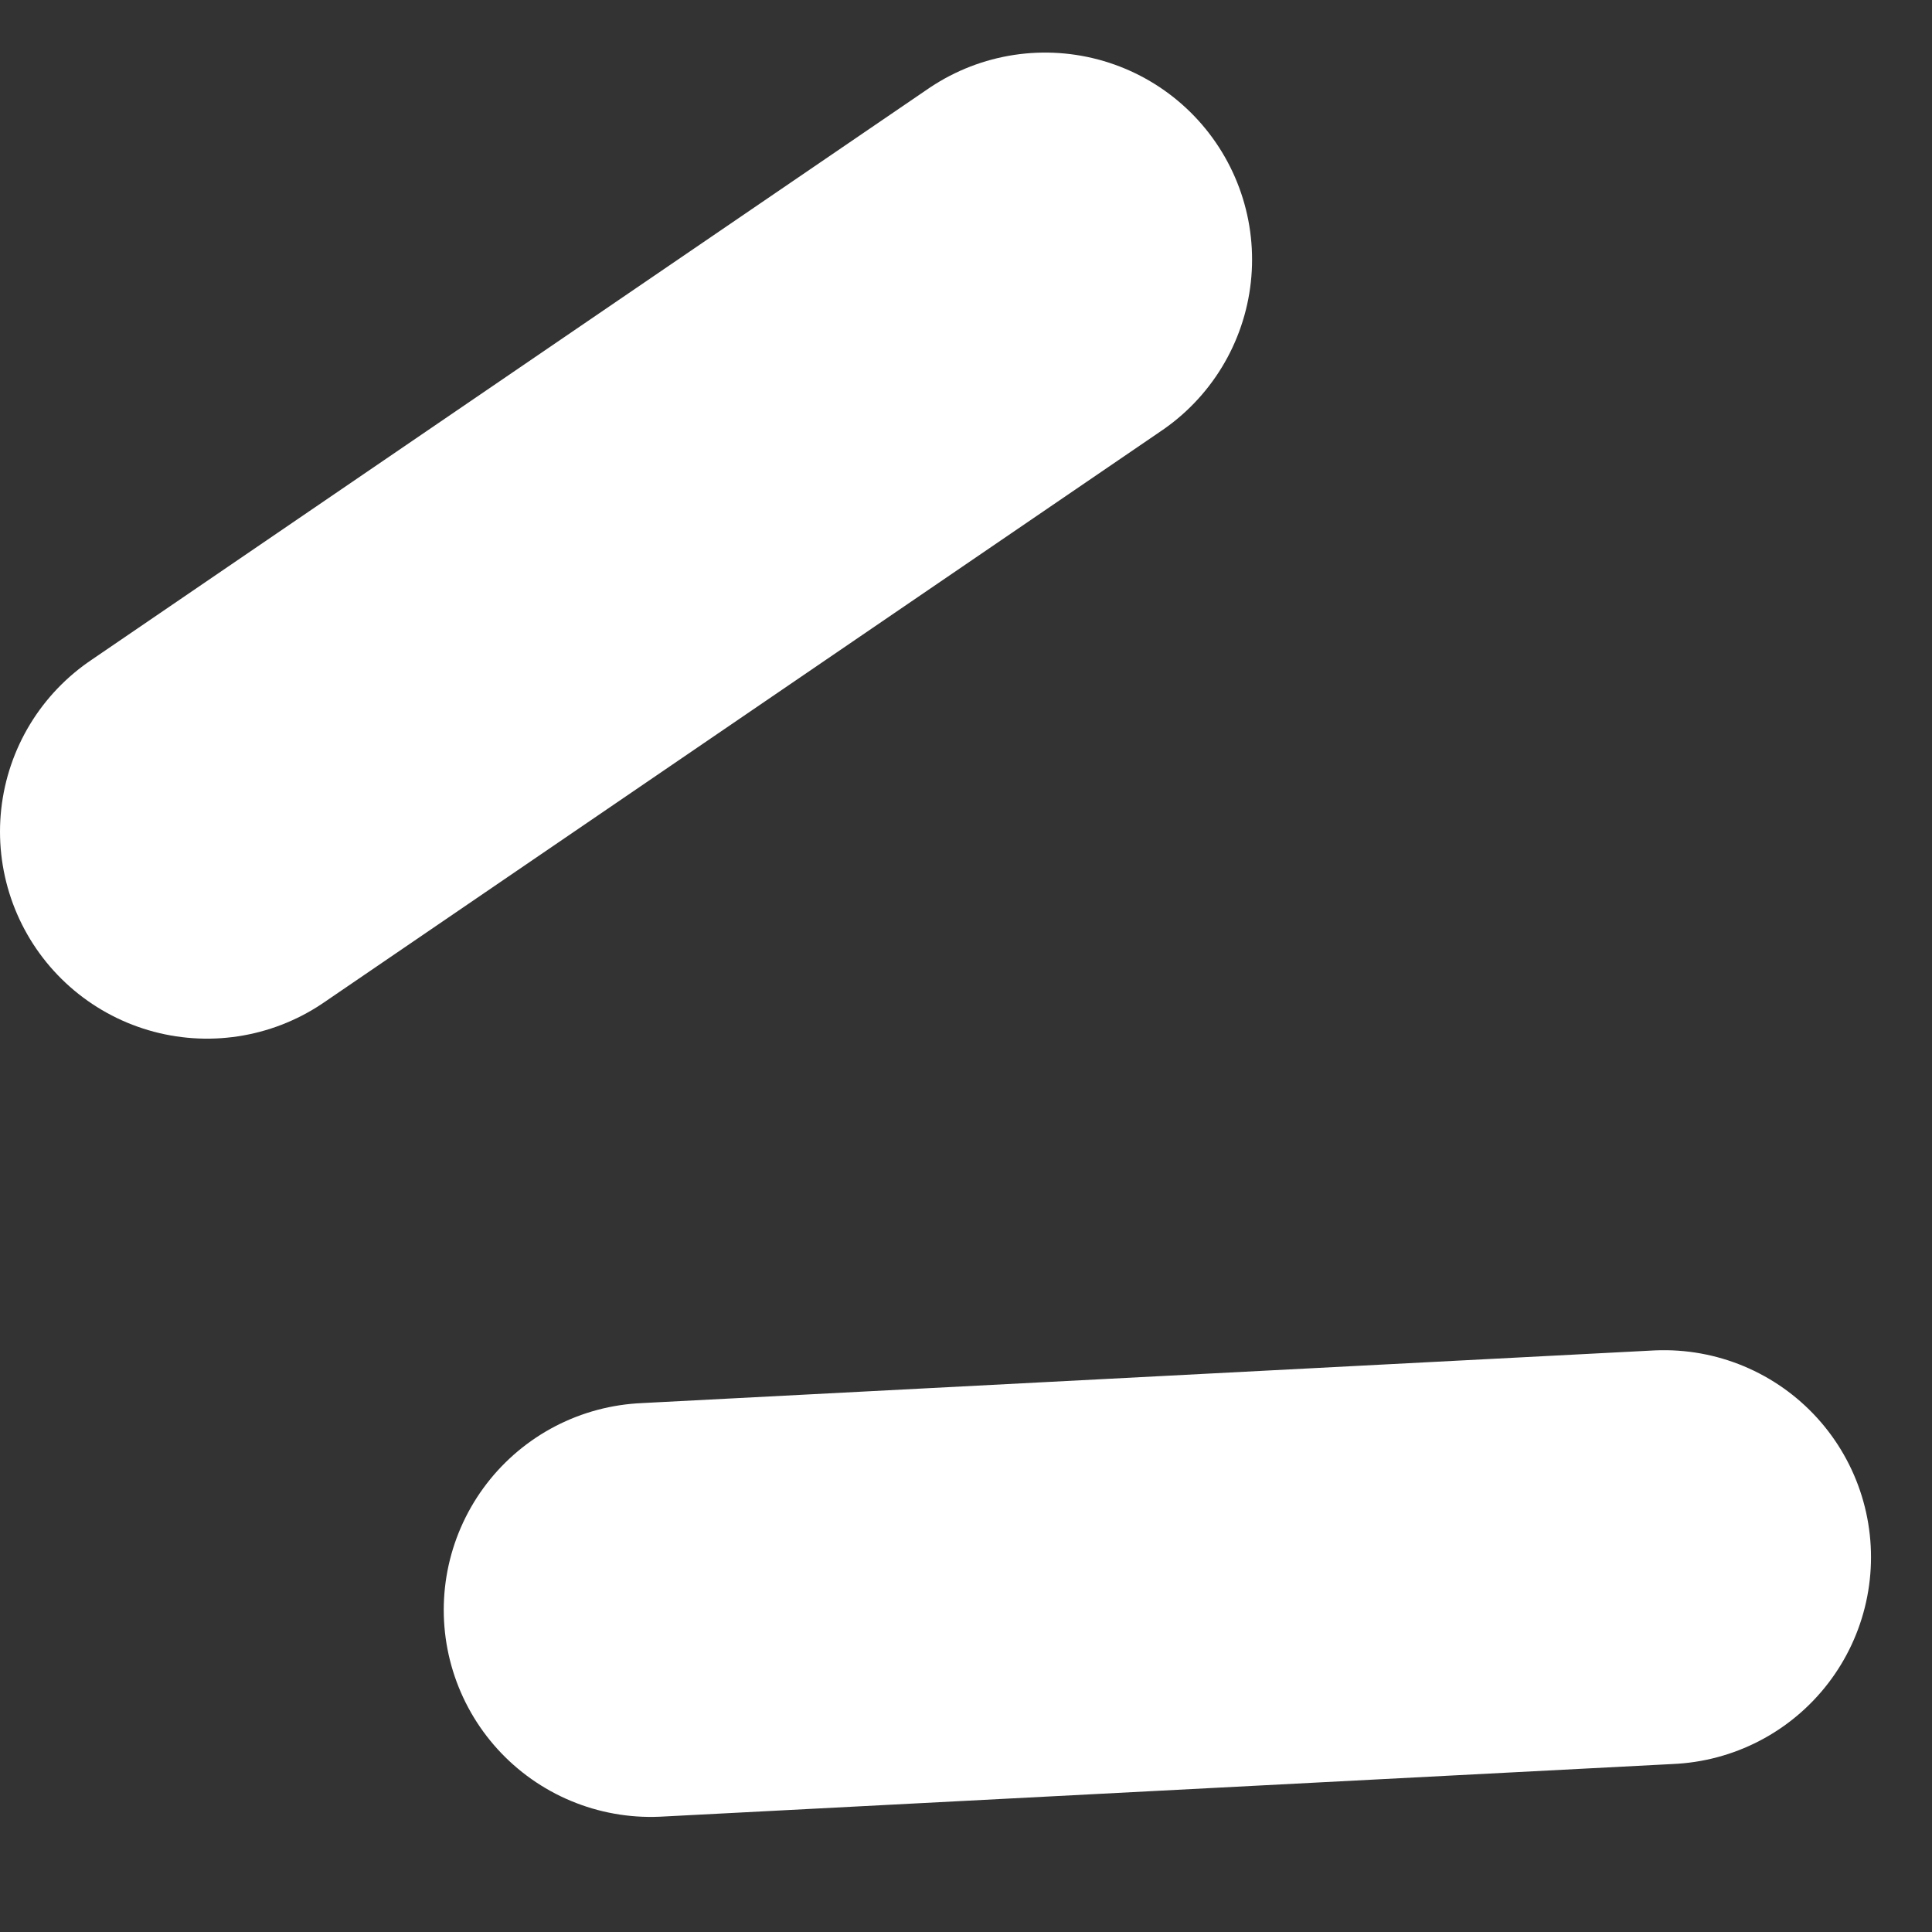
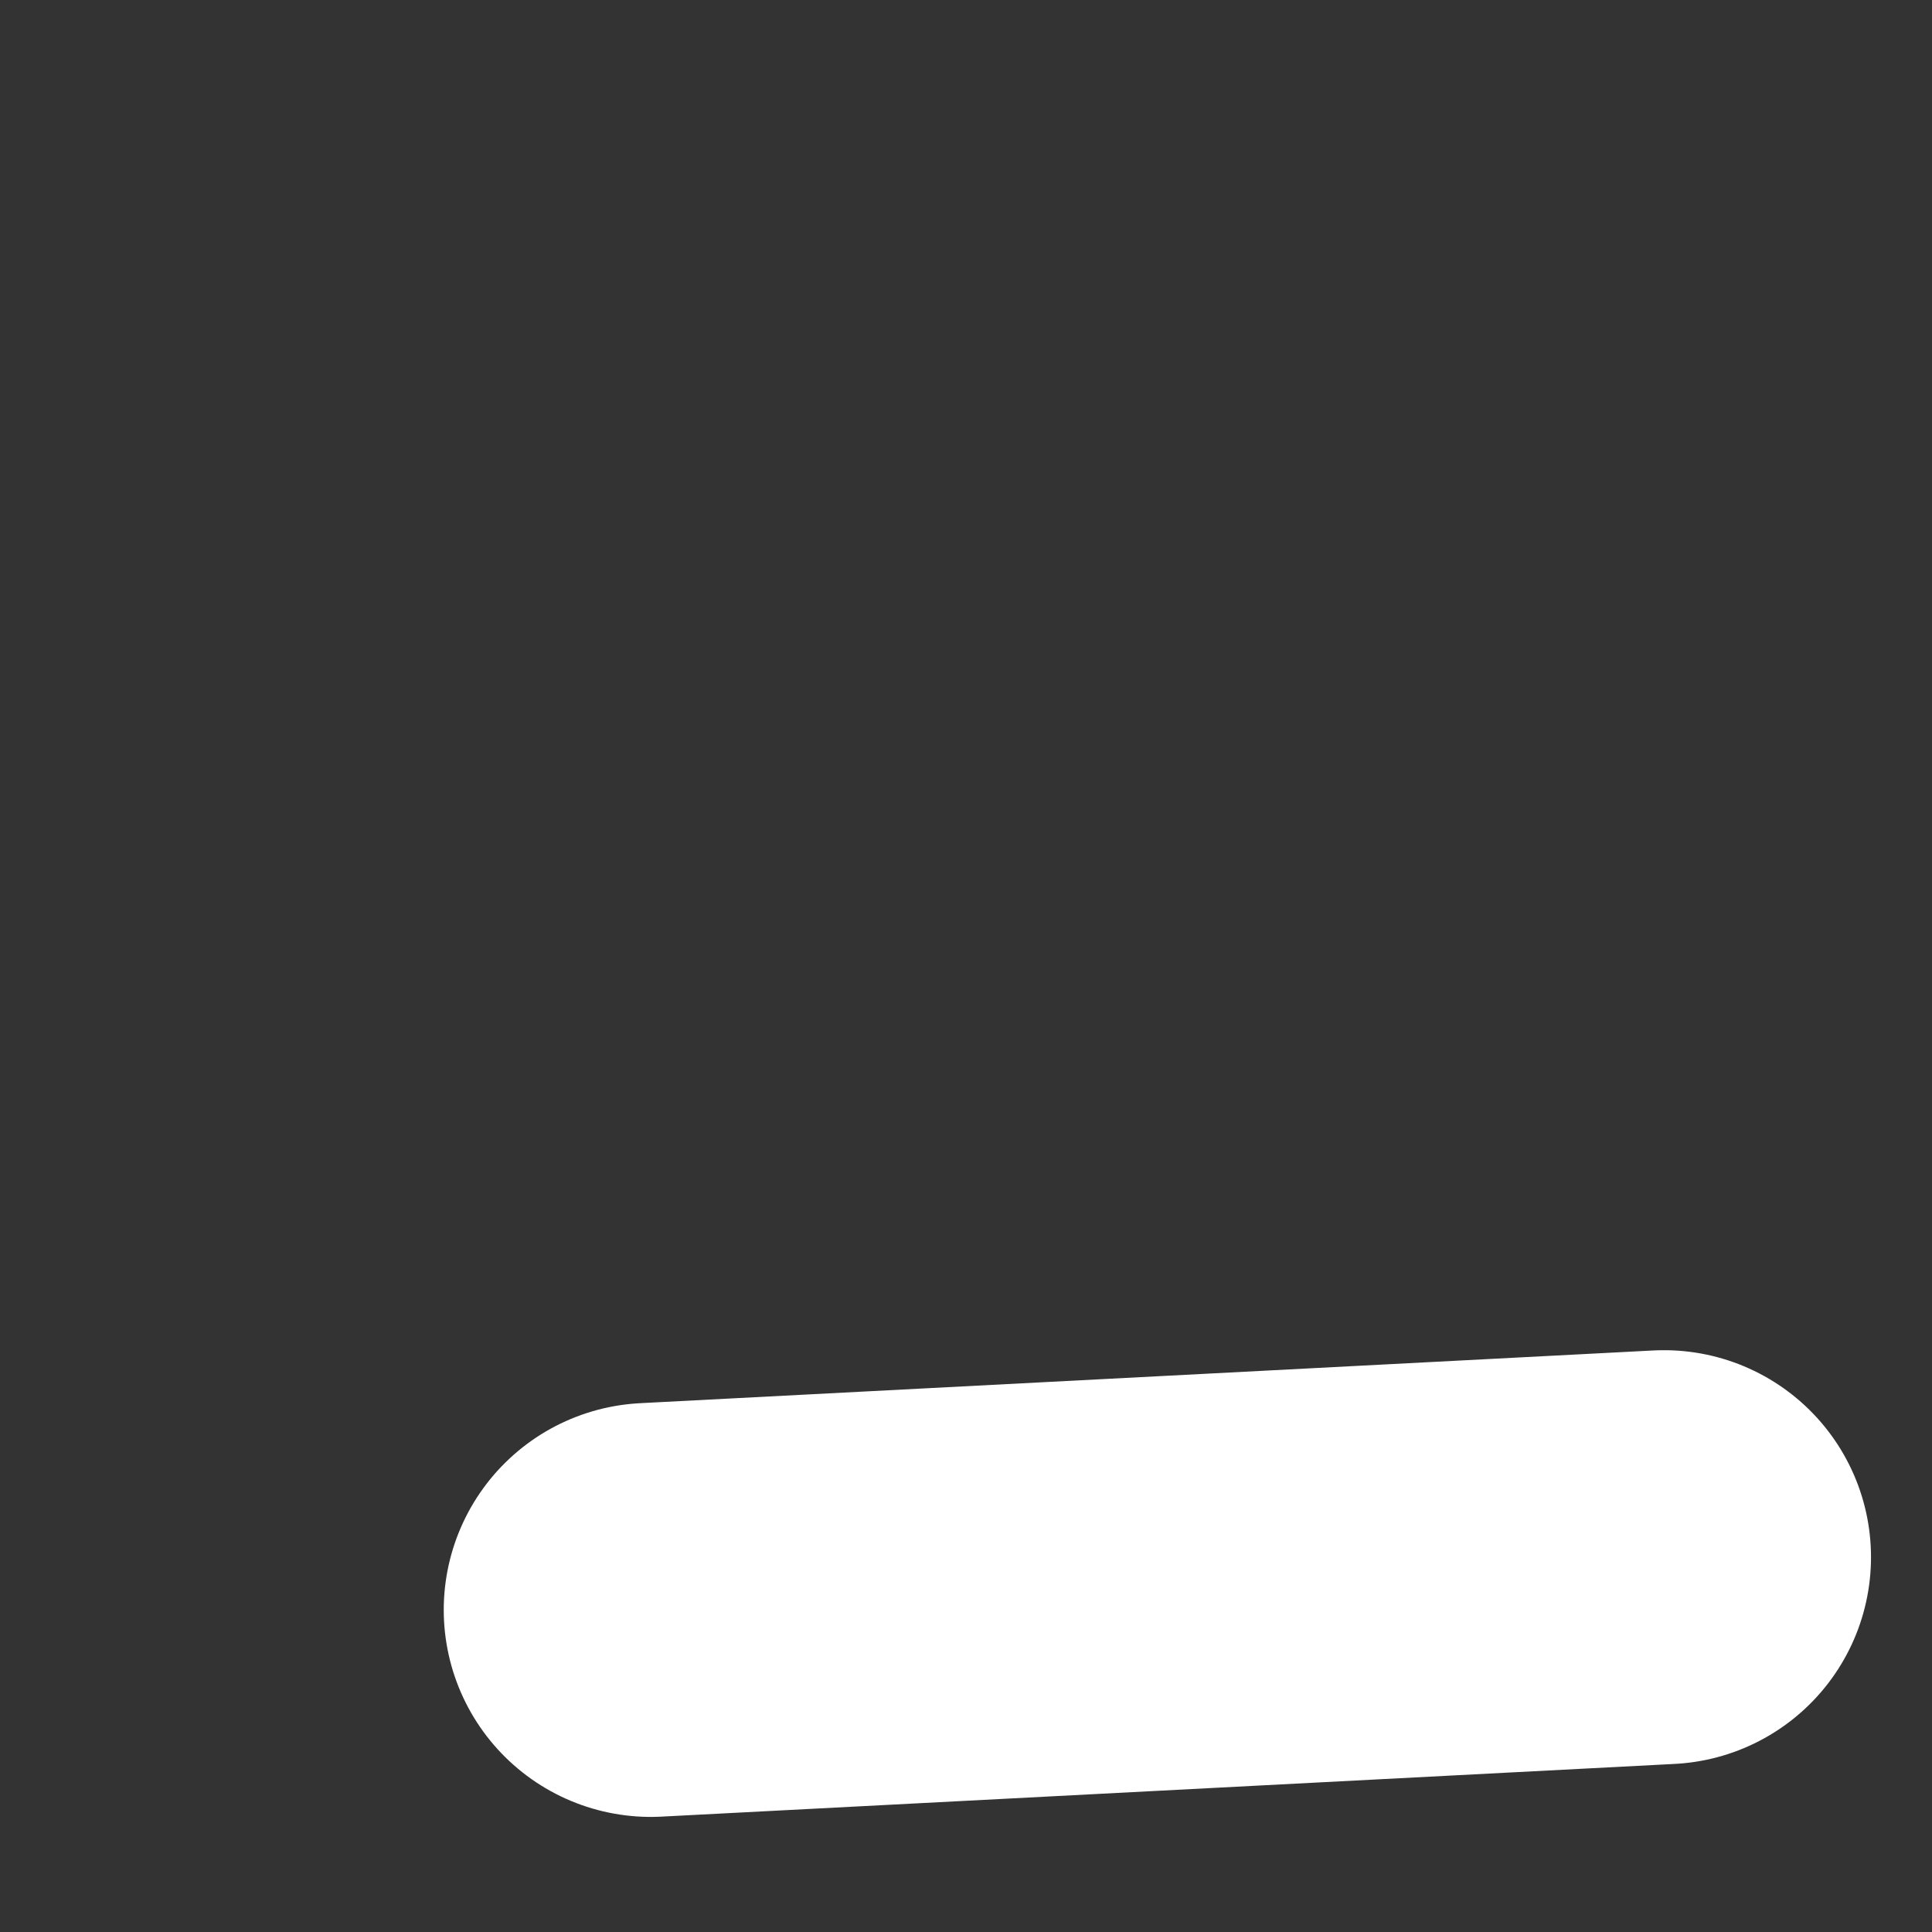
<svg xmlns="http://www.w3.org/2000/svg" width="28" height="28" viewBox="0 0 28 28" fill="none">
  <rect x="0" y="0" width="28" height="28" fill="#333333" stroke="none" />
-   <path d="M15.146 3.762L3 12.053" stroke="white" stroke-width="6" stroke-linecap="round" />
  <path d="M24.116 22.568L9.431 23.332" stroke="white" stroke-width="6" stroke-linecap="round" />
</svg>